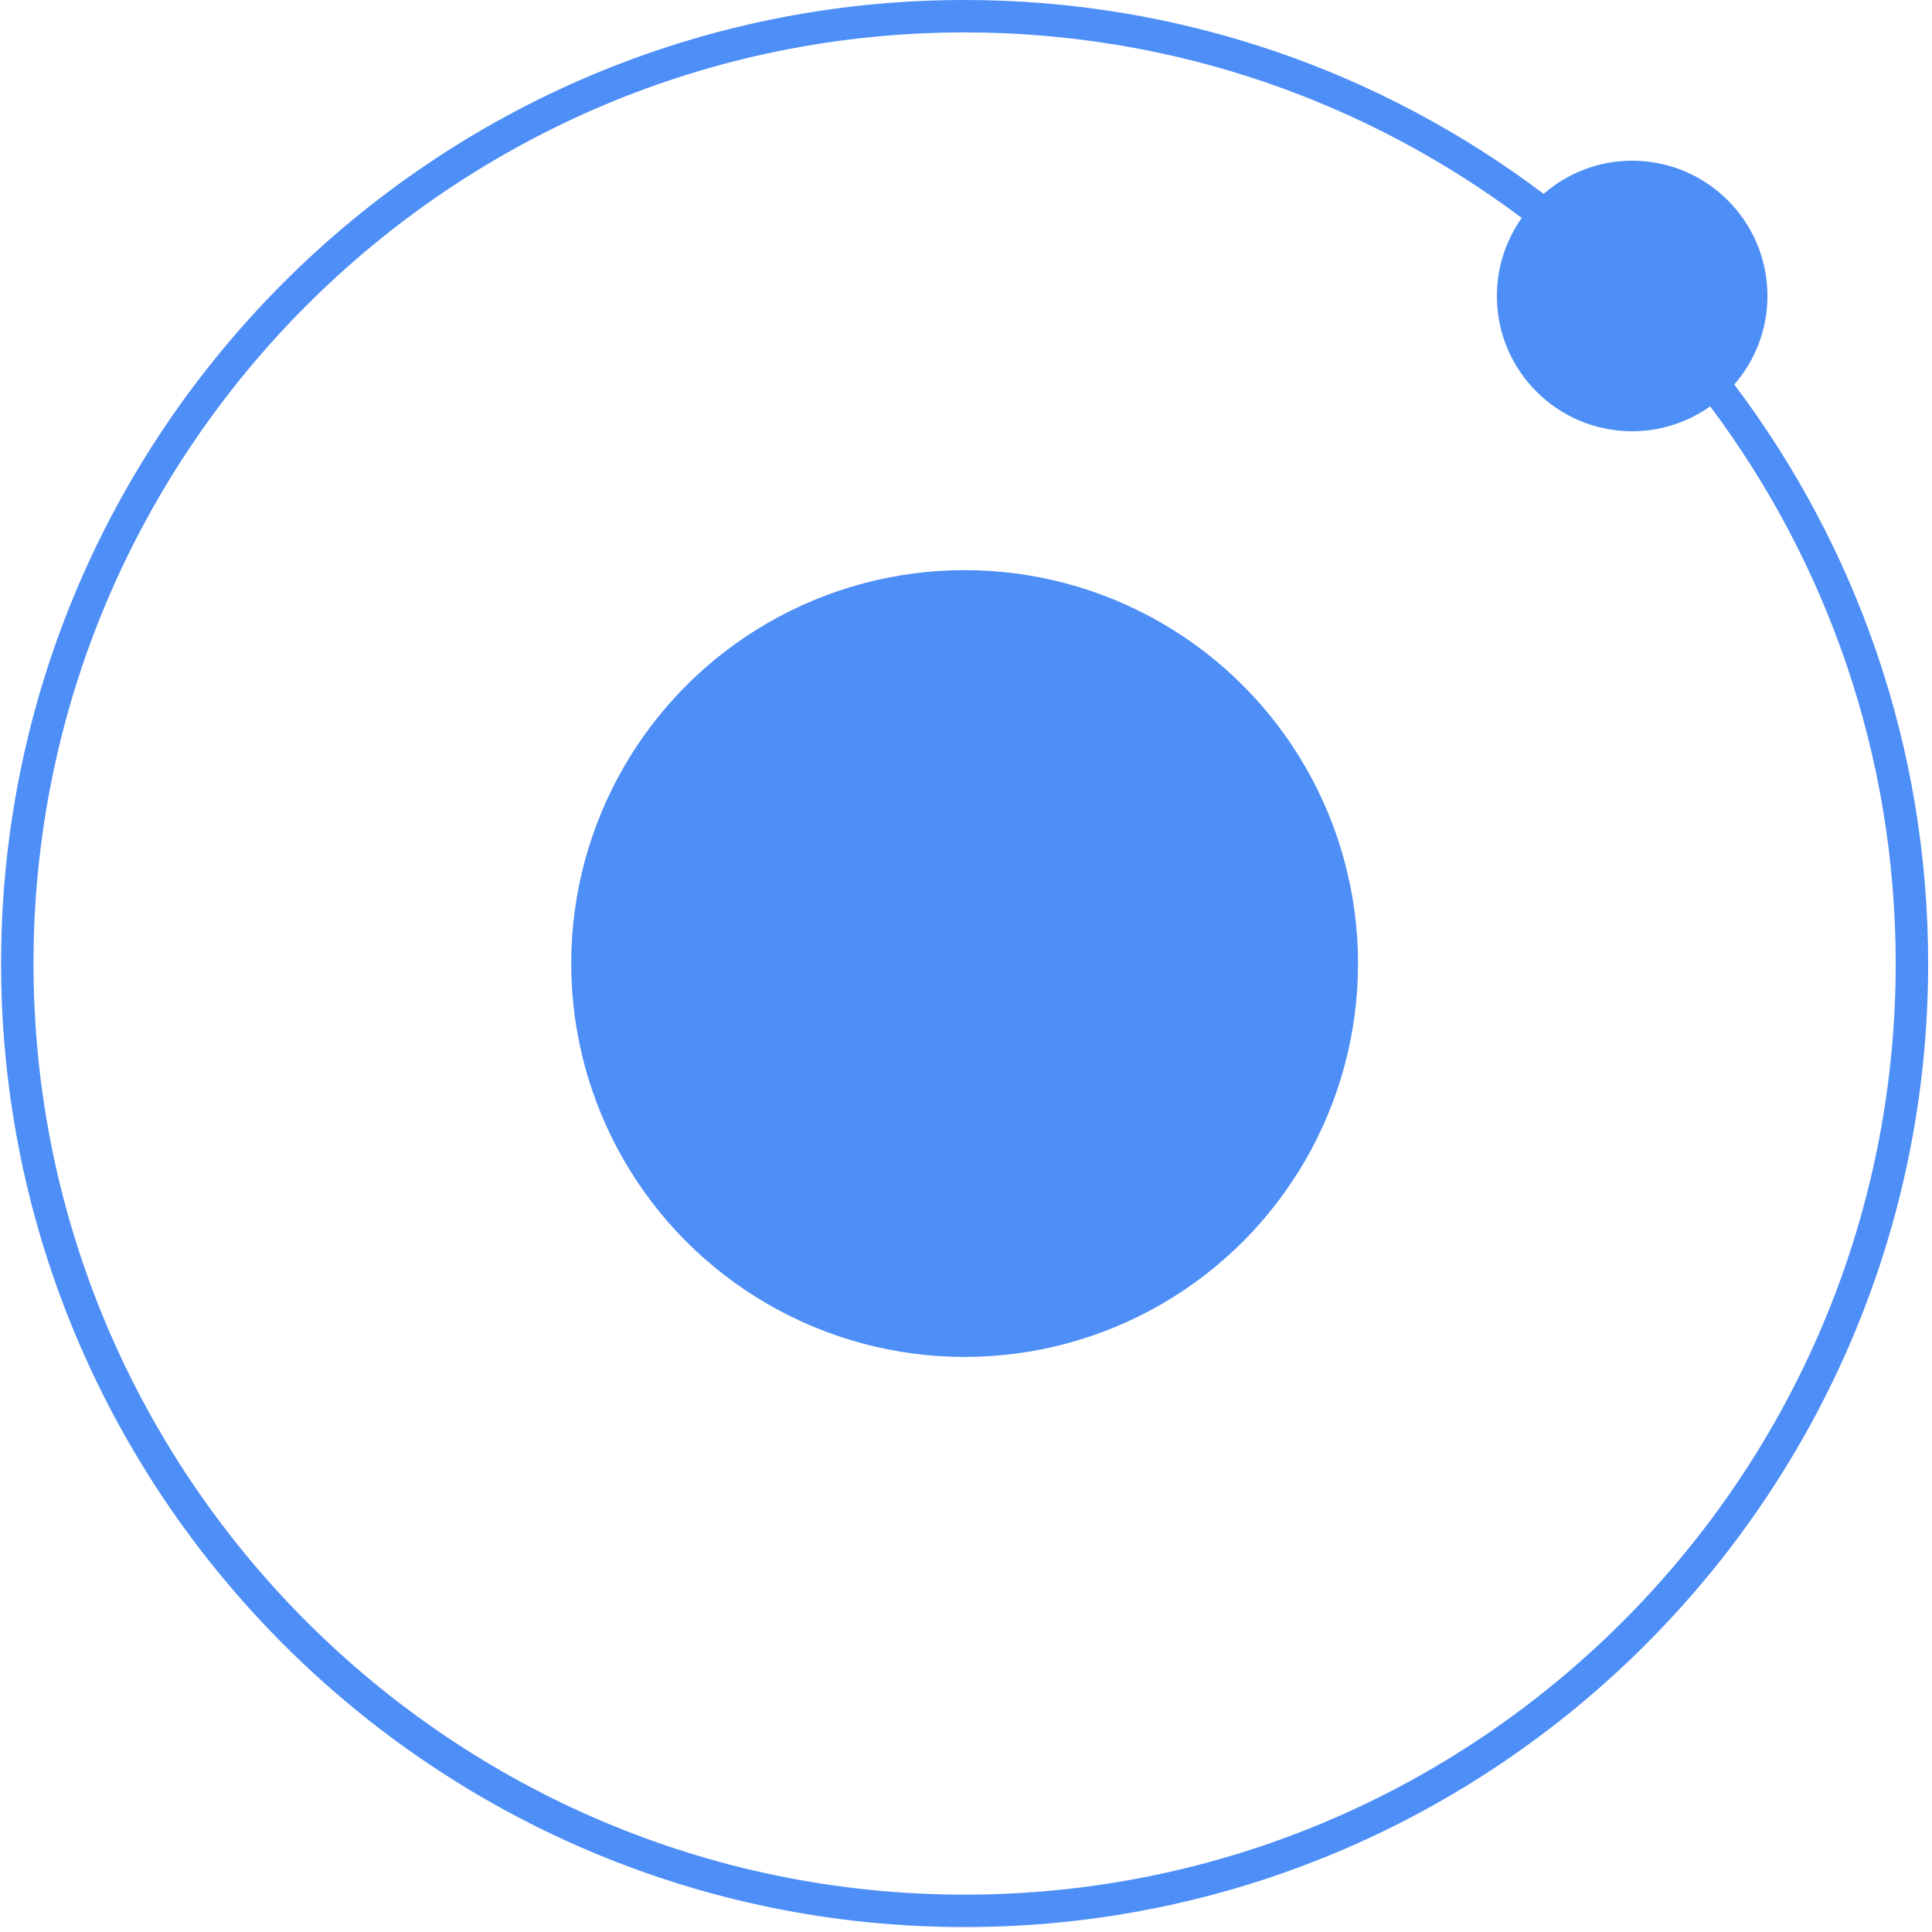
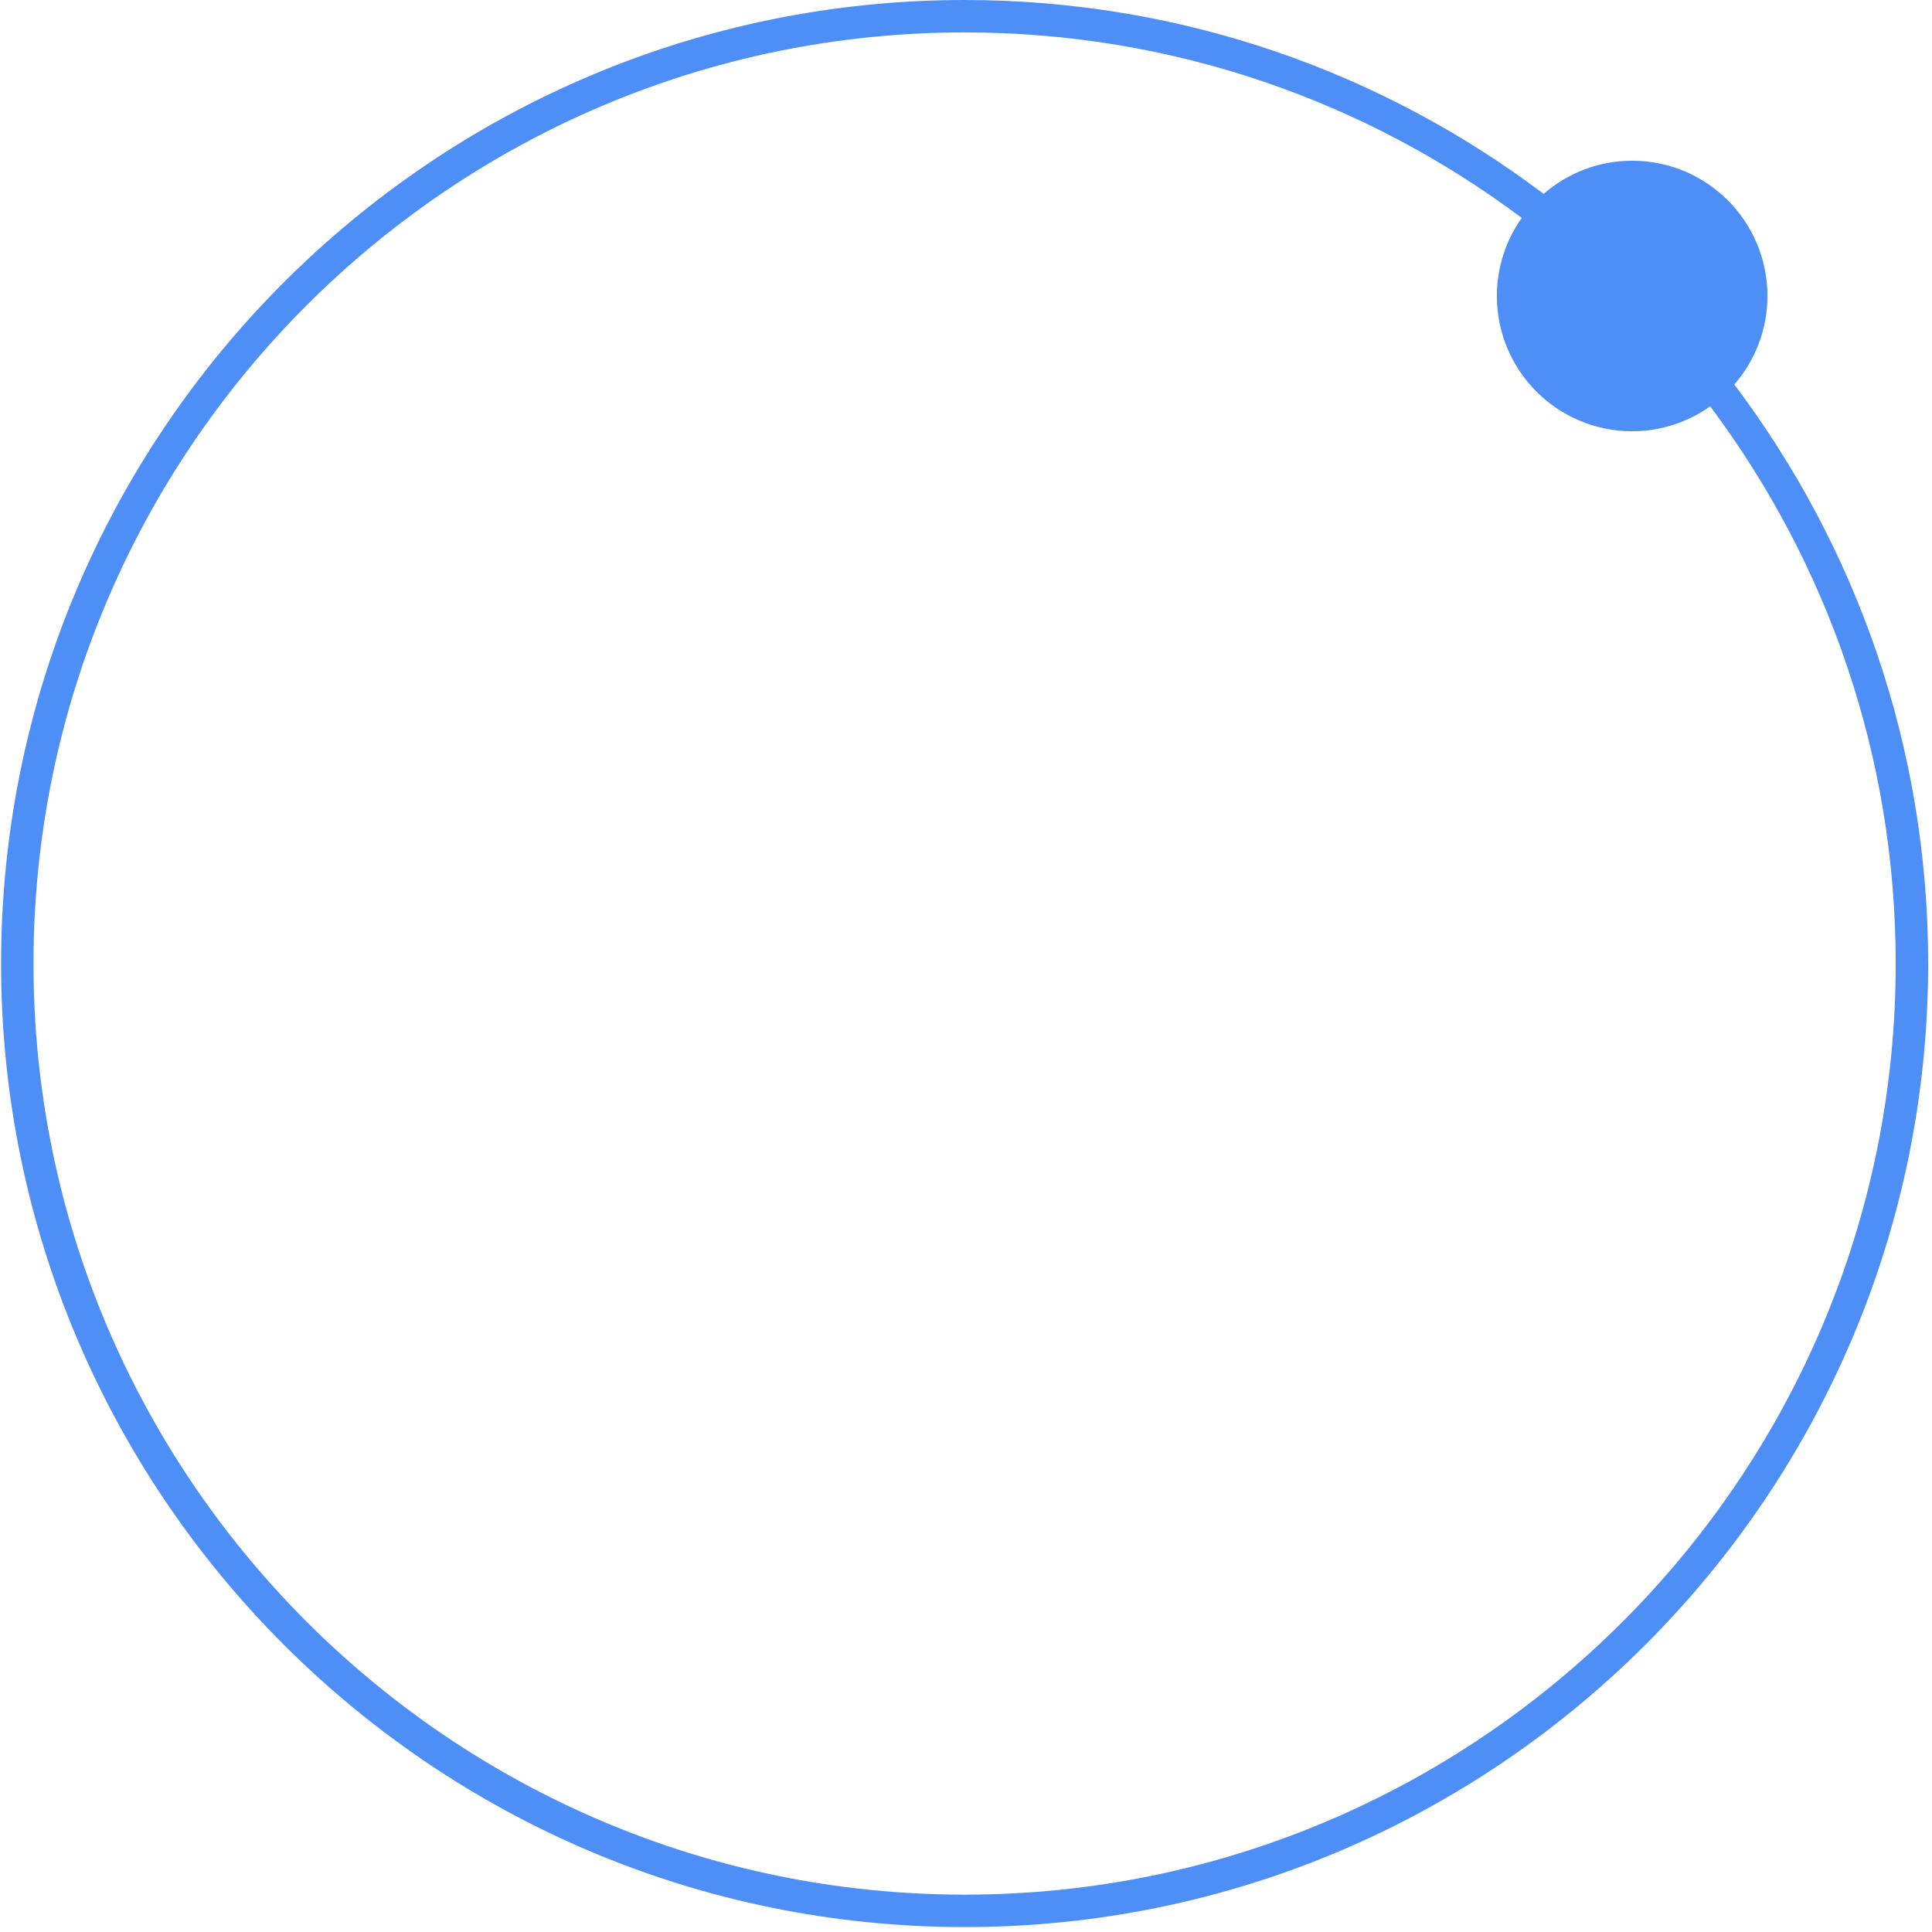
<svg xmlns="http://www.w3.org/2000/svg" width="80px" height="80px" viewBox="0 0 80 80" version="1.1">
  <title>ionic-seeklogo.com</title>
  <g id="Welcome" stroke="none" stroke-width="1" fill="none" fill-rule="evenodd">
    <g id="Project--Doctors-App" transform="translate(-160, -3525)" fill="#4E8EF7" fill-rule="nonzero">
      <g id="ionic-seeklogo.com" transform="translate(160, 3525)">
-         <circle id="Oval" cx="39.943" cy="39.898" r="16.29" />
        <path d="M73.186,12.257 C73.186,9.162 70.677,6.655 67.584,6.655 C66.18,6.655 64.902,7.175 63.918,8.028 C57.239,2.99 48.934,0 39.943,0 C17.943,0 0.045,17.898 0.045,39.898 C0.045,61.897 17.944,79.796 39.943,79.796 C61.943,79.796 79.841,61.897 79.841,39.898 C79.841,30.907 76.85,22.602 71.813,15.922 C72.666,14.94 73.186,13.66 73.186,12.257 L73.186,12.257 L73.186,12.257 Z M39.943,78.453 C18.683,78.453 1.387,61.157 1.387,39.898 C1.387,18.638 18.683,1.342 39.943,1.342 C48.587,1.342 56.575,4.201 63.013,9.024 C62.366,9.938 61.982,11.051 61.982,12.256 C61.982,15.35 64.49,17.857 67.583,17.857 C68.788,17.857 69.901,17.473 70.815,16.826 C75.638,23.264 78.497,31.252 78.497,39.897 C78.498,61.157 61.203,78.453 39.943,78.453 L39.943,78.453 L39.943,78.453 Z" id="Shape" />
      </g>
    </g>
  </g>
</svg>